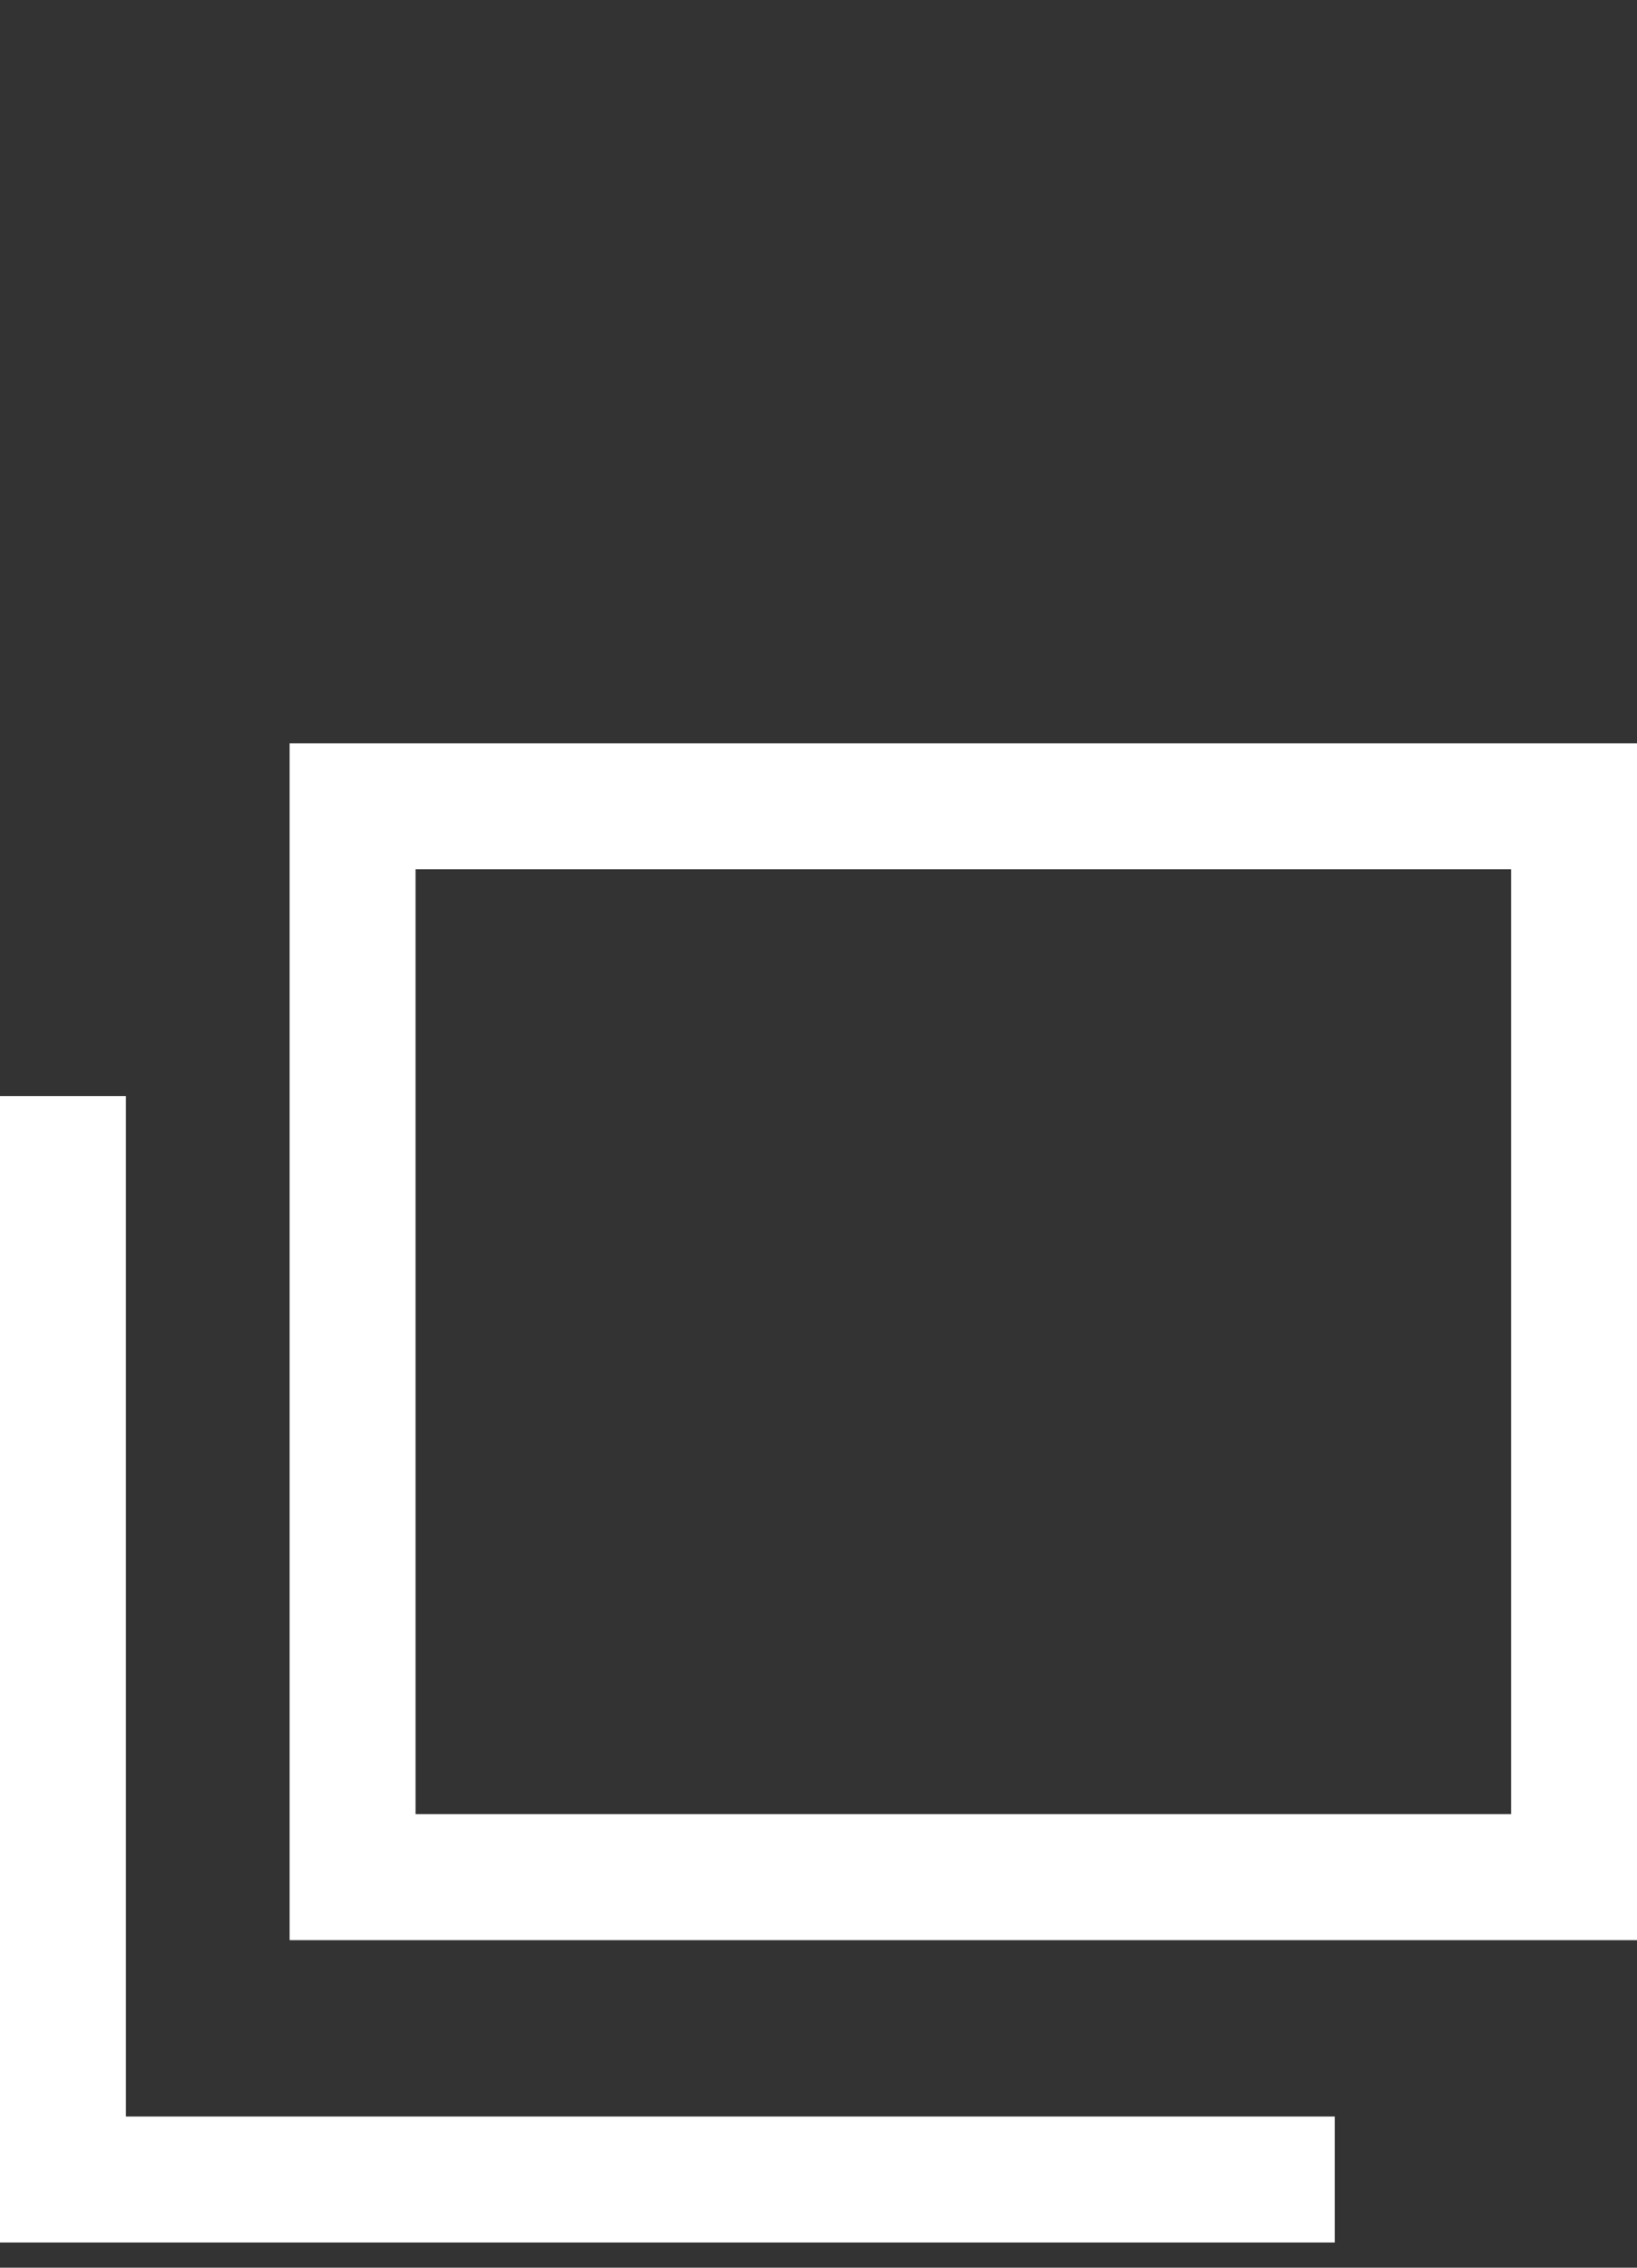
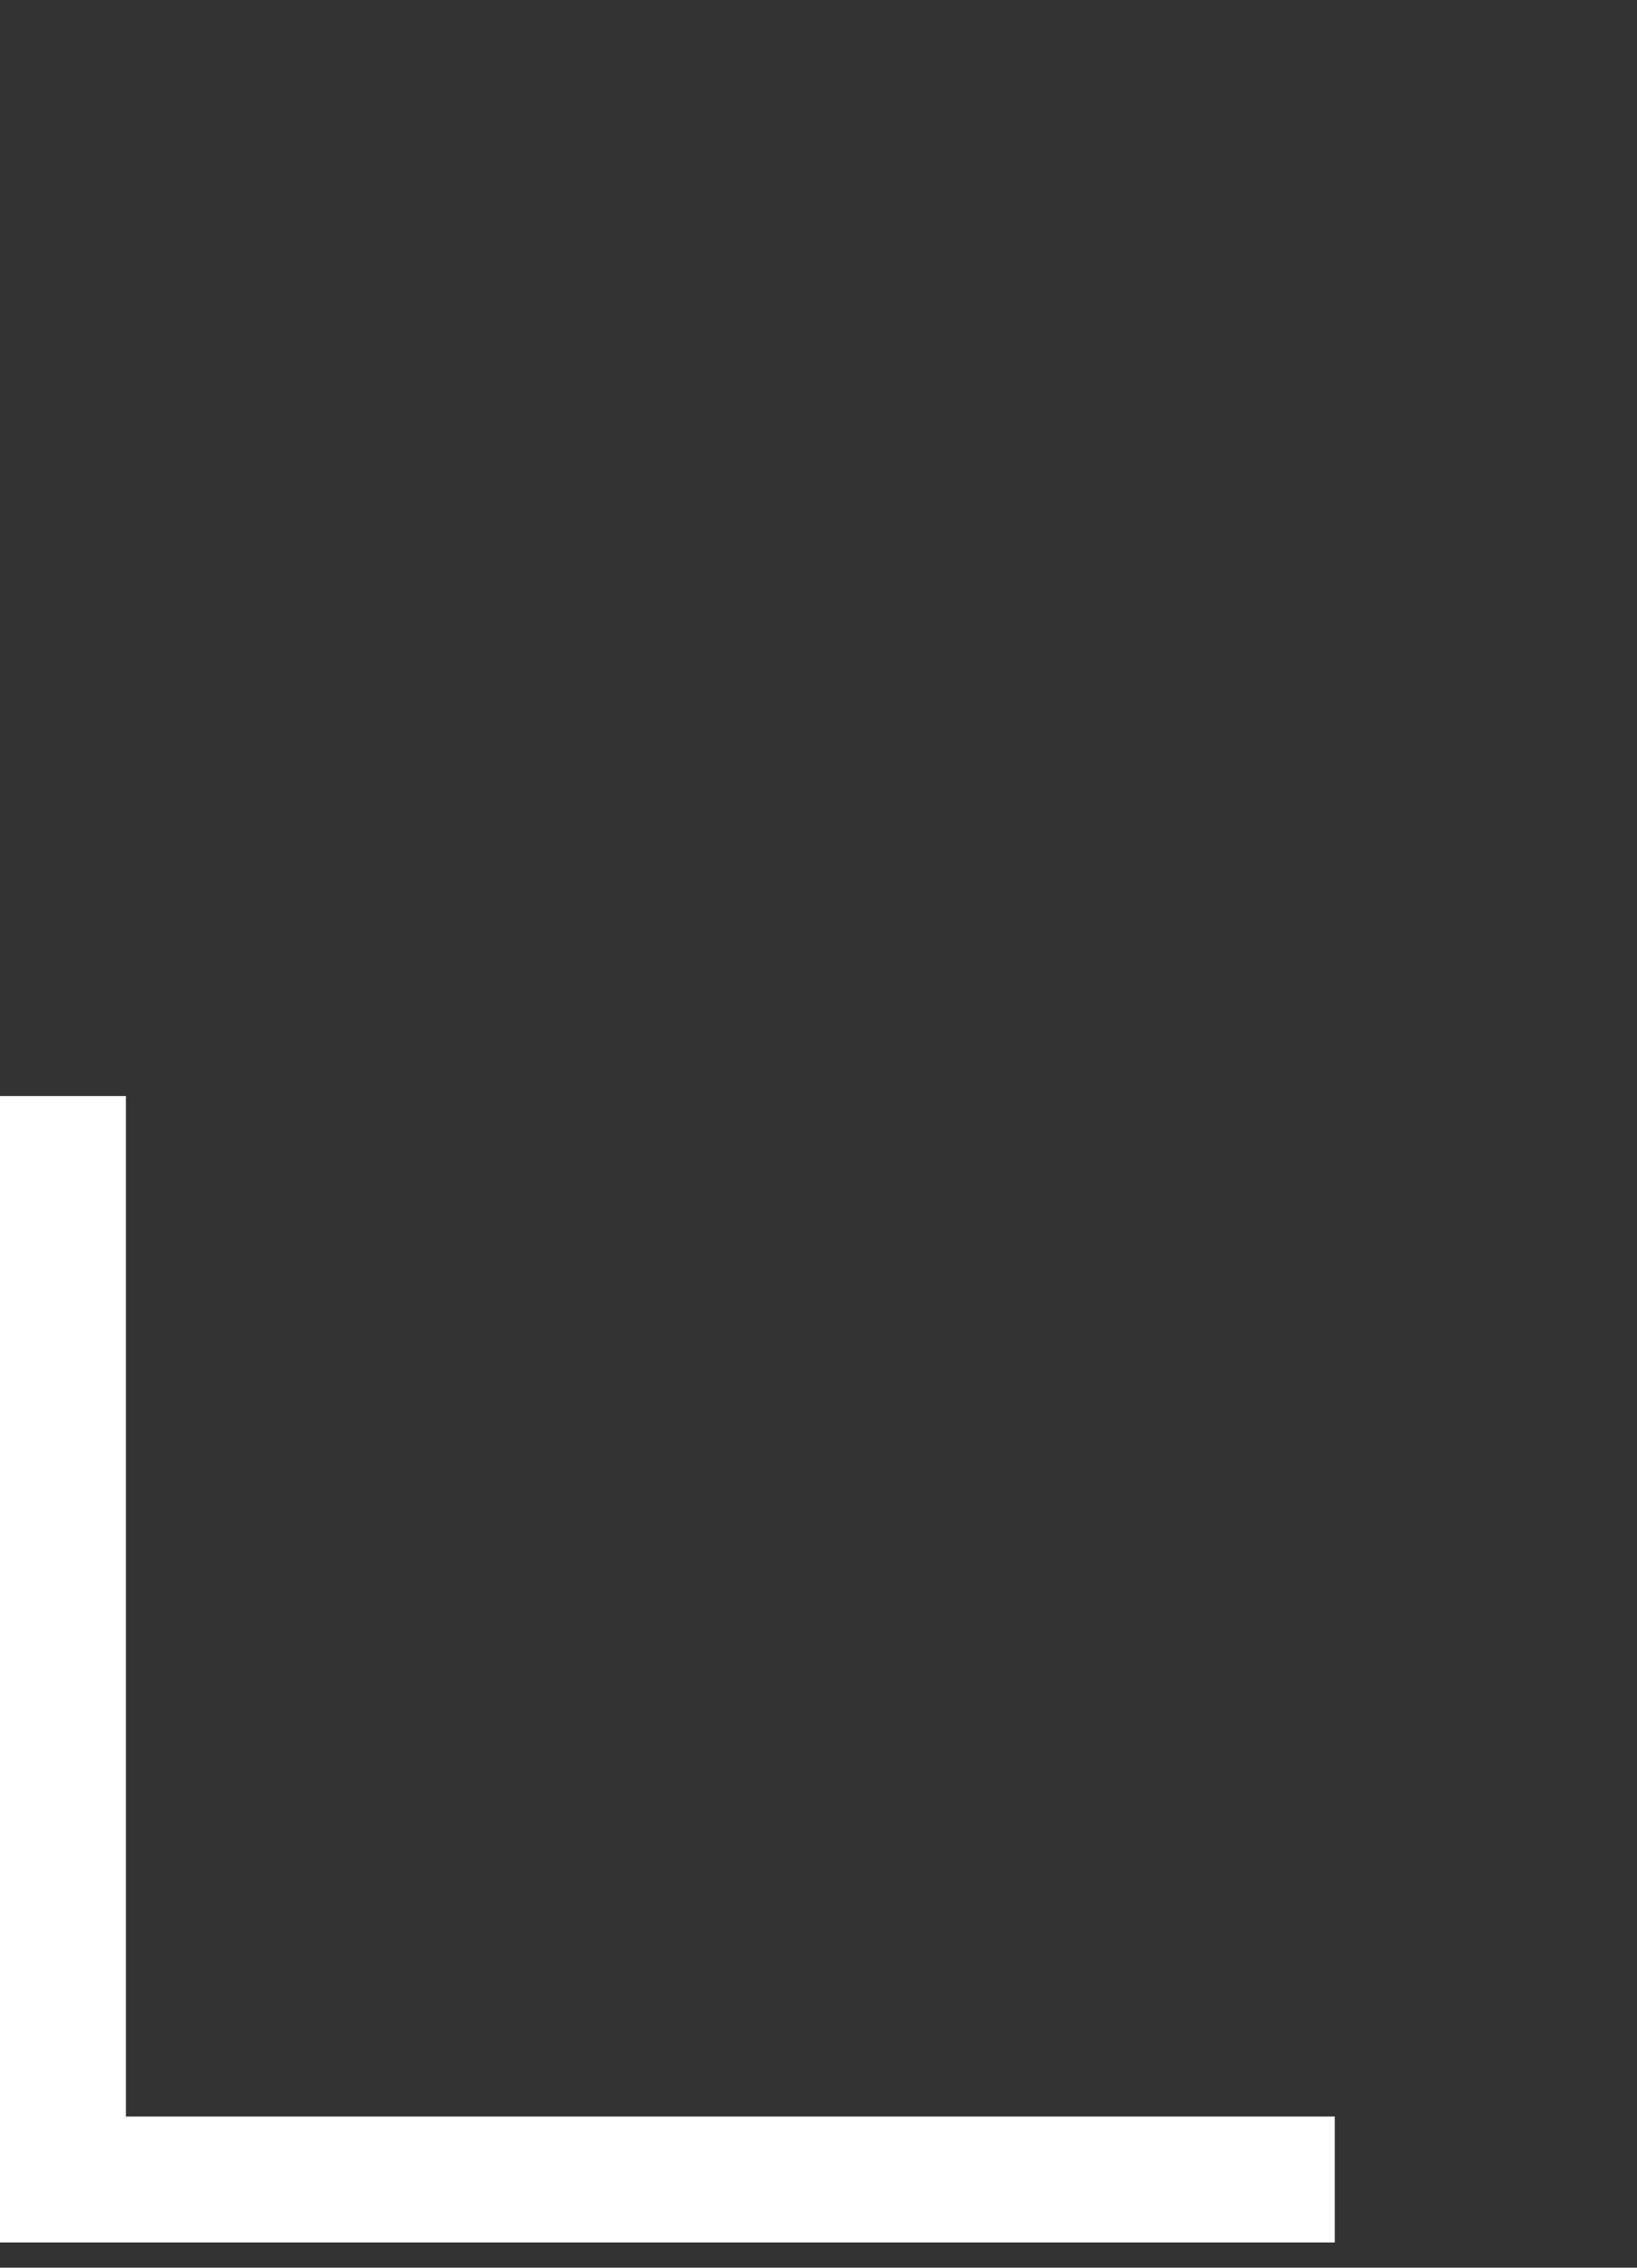
<svg xmlns="http://www.w3.org/2000/svg" id="_レイヤー_2" version="1.1" viewBox="0 0 13 18">
  <rect x="0" y="0" width="13" height="18" fill="#333333" stroke="none" />
  <defs>
    <style>
      .st0 {
        fill: none;
        stroke: #fff;
        stroke-miterlimit: 10;
      }
    </style>
  </defs>
  <g id="_文字">
    <polyline class="st0" points="10.6 17.3 .5 17.3 .5 8.7" />
-     <rect class="st0" x="2.8" y="6.4" width="9.7" height="8.5" />
  </g>
</svg>